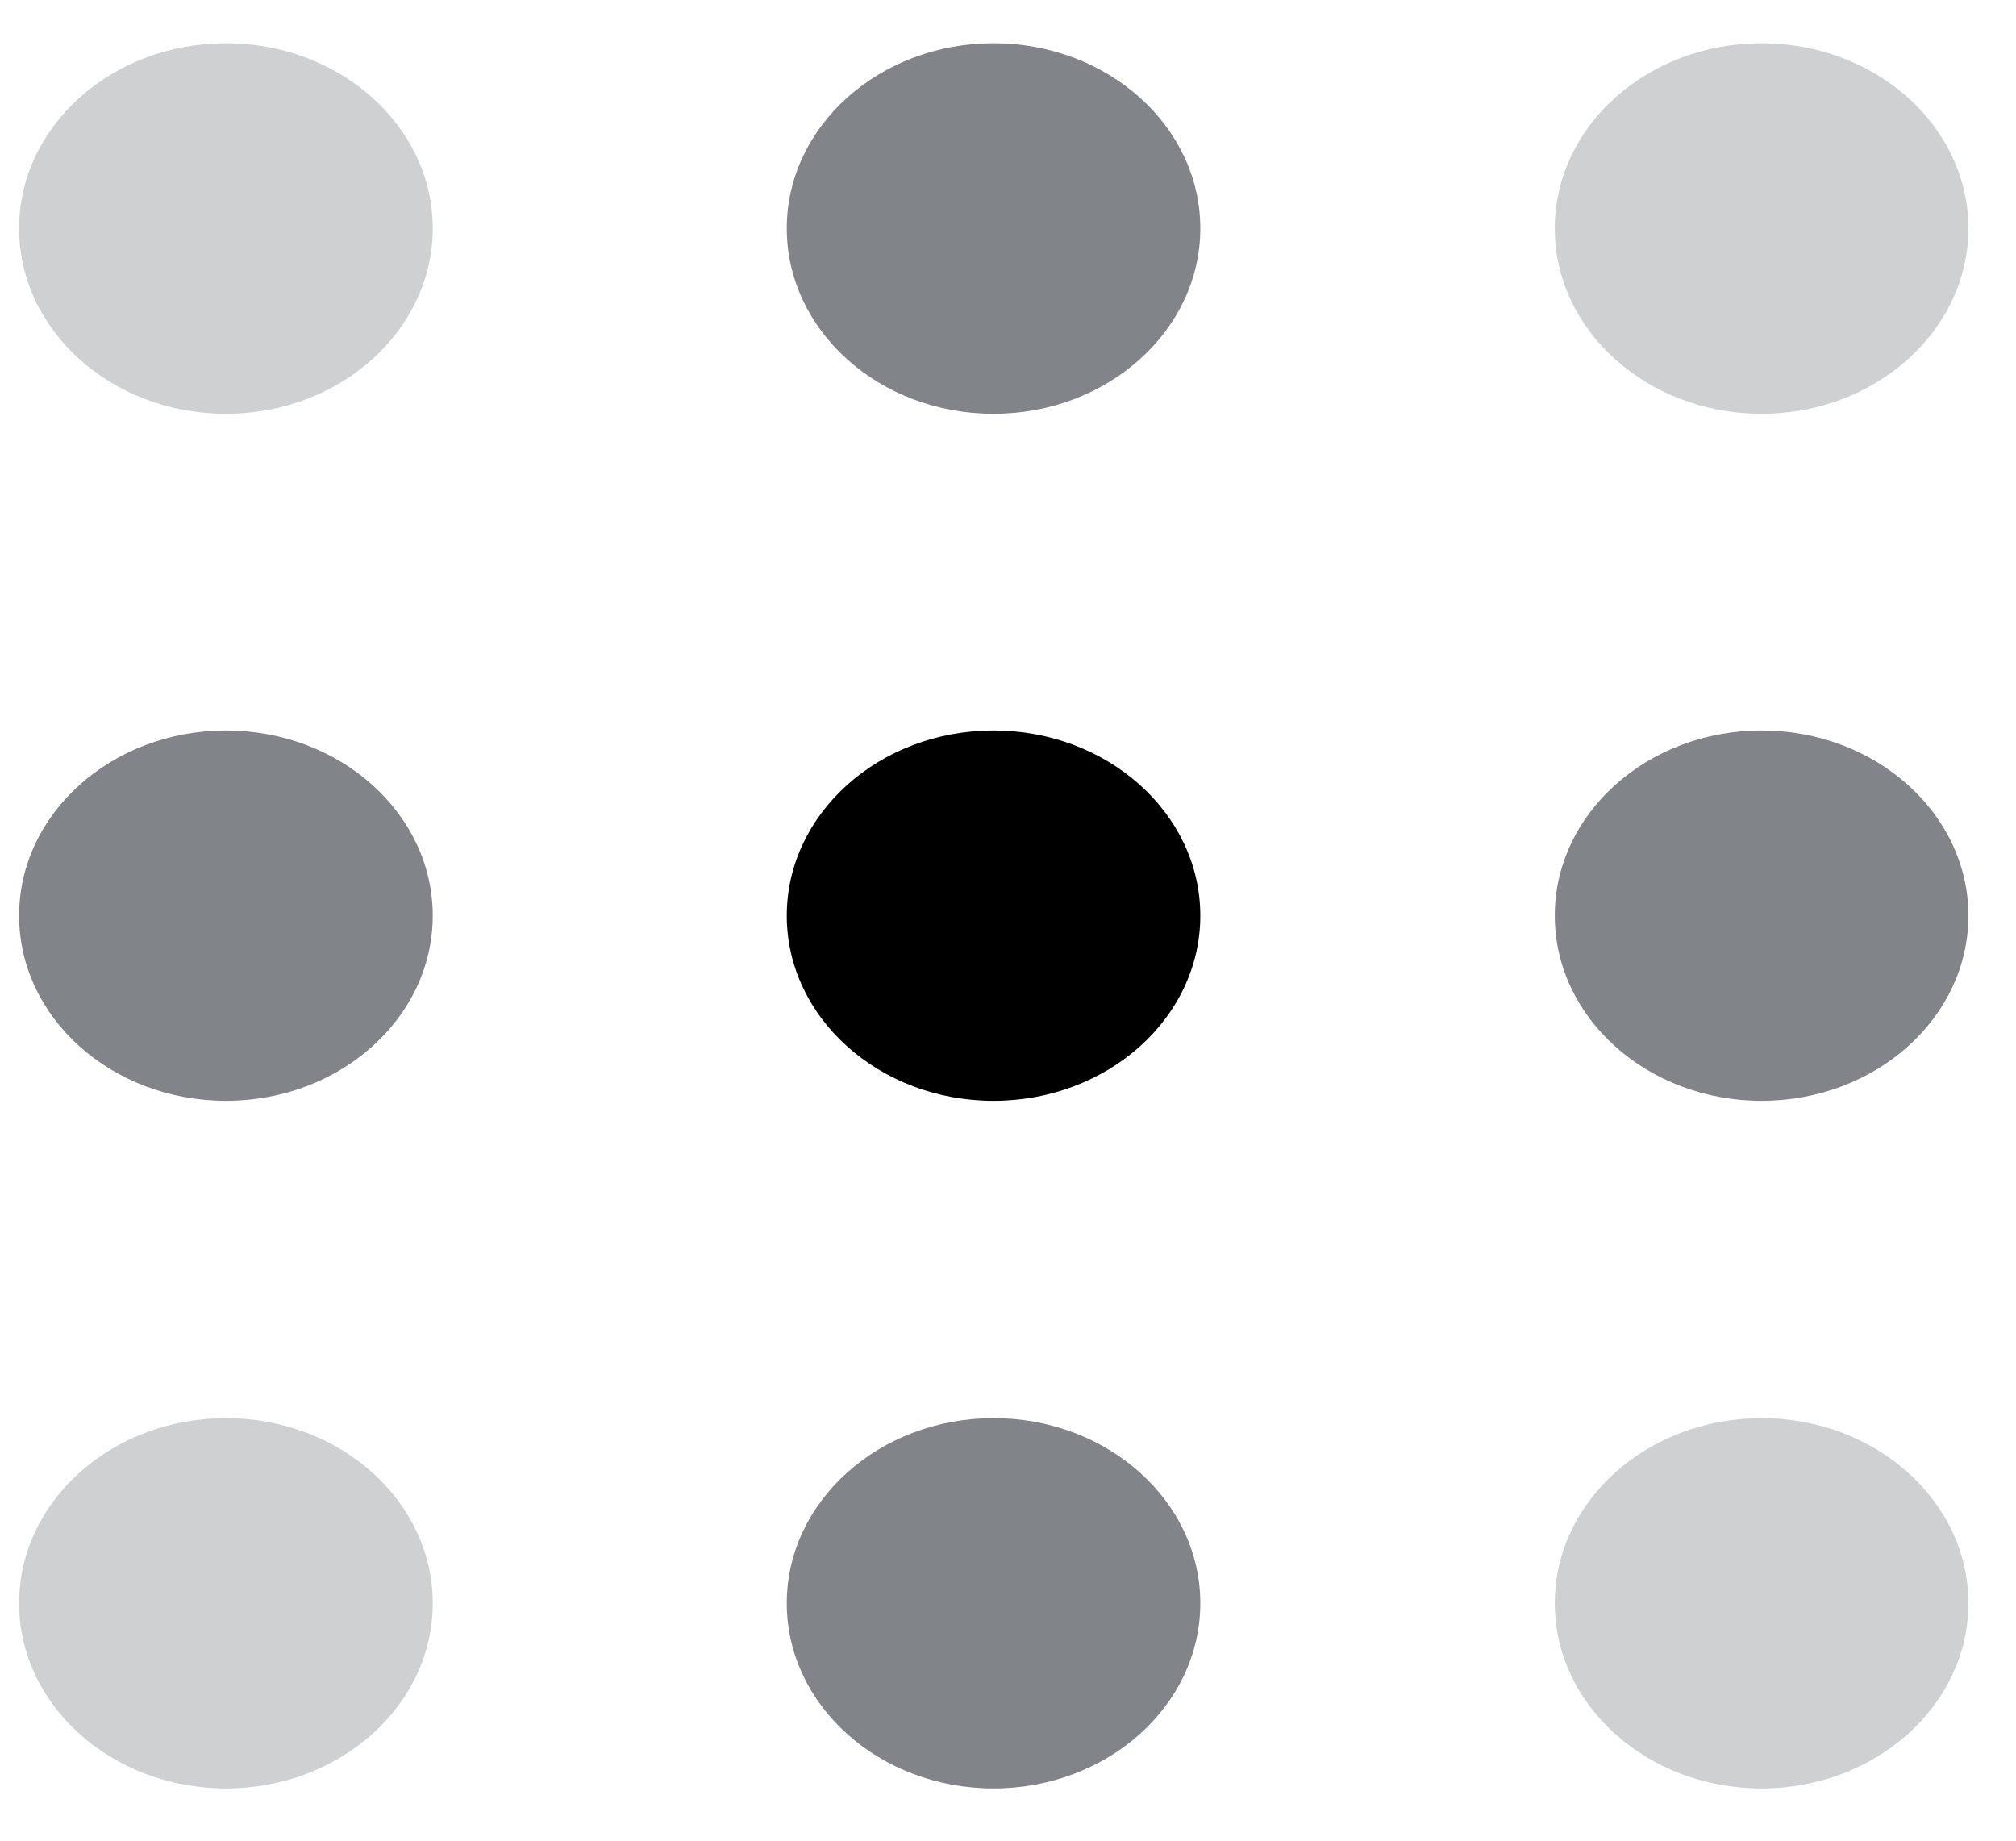
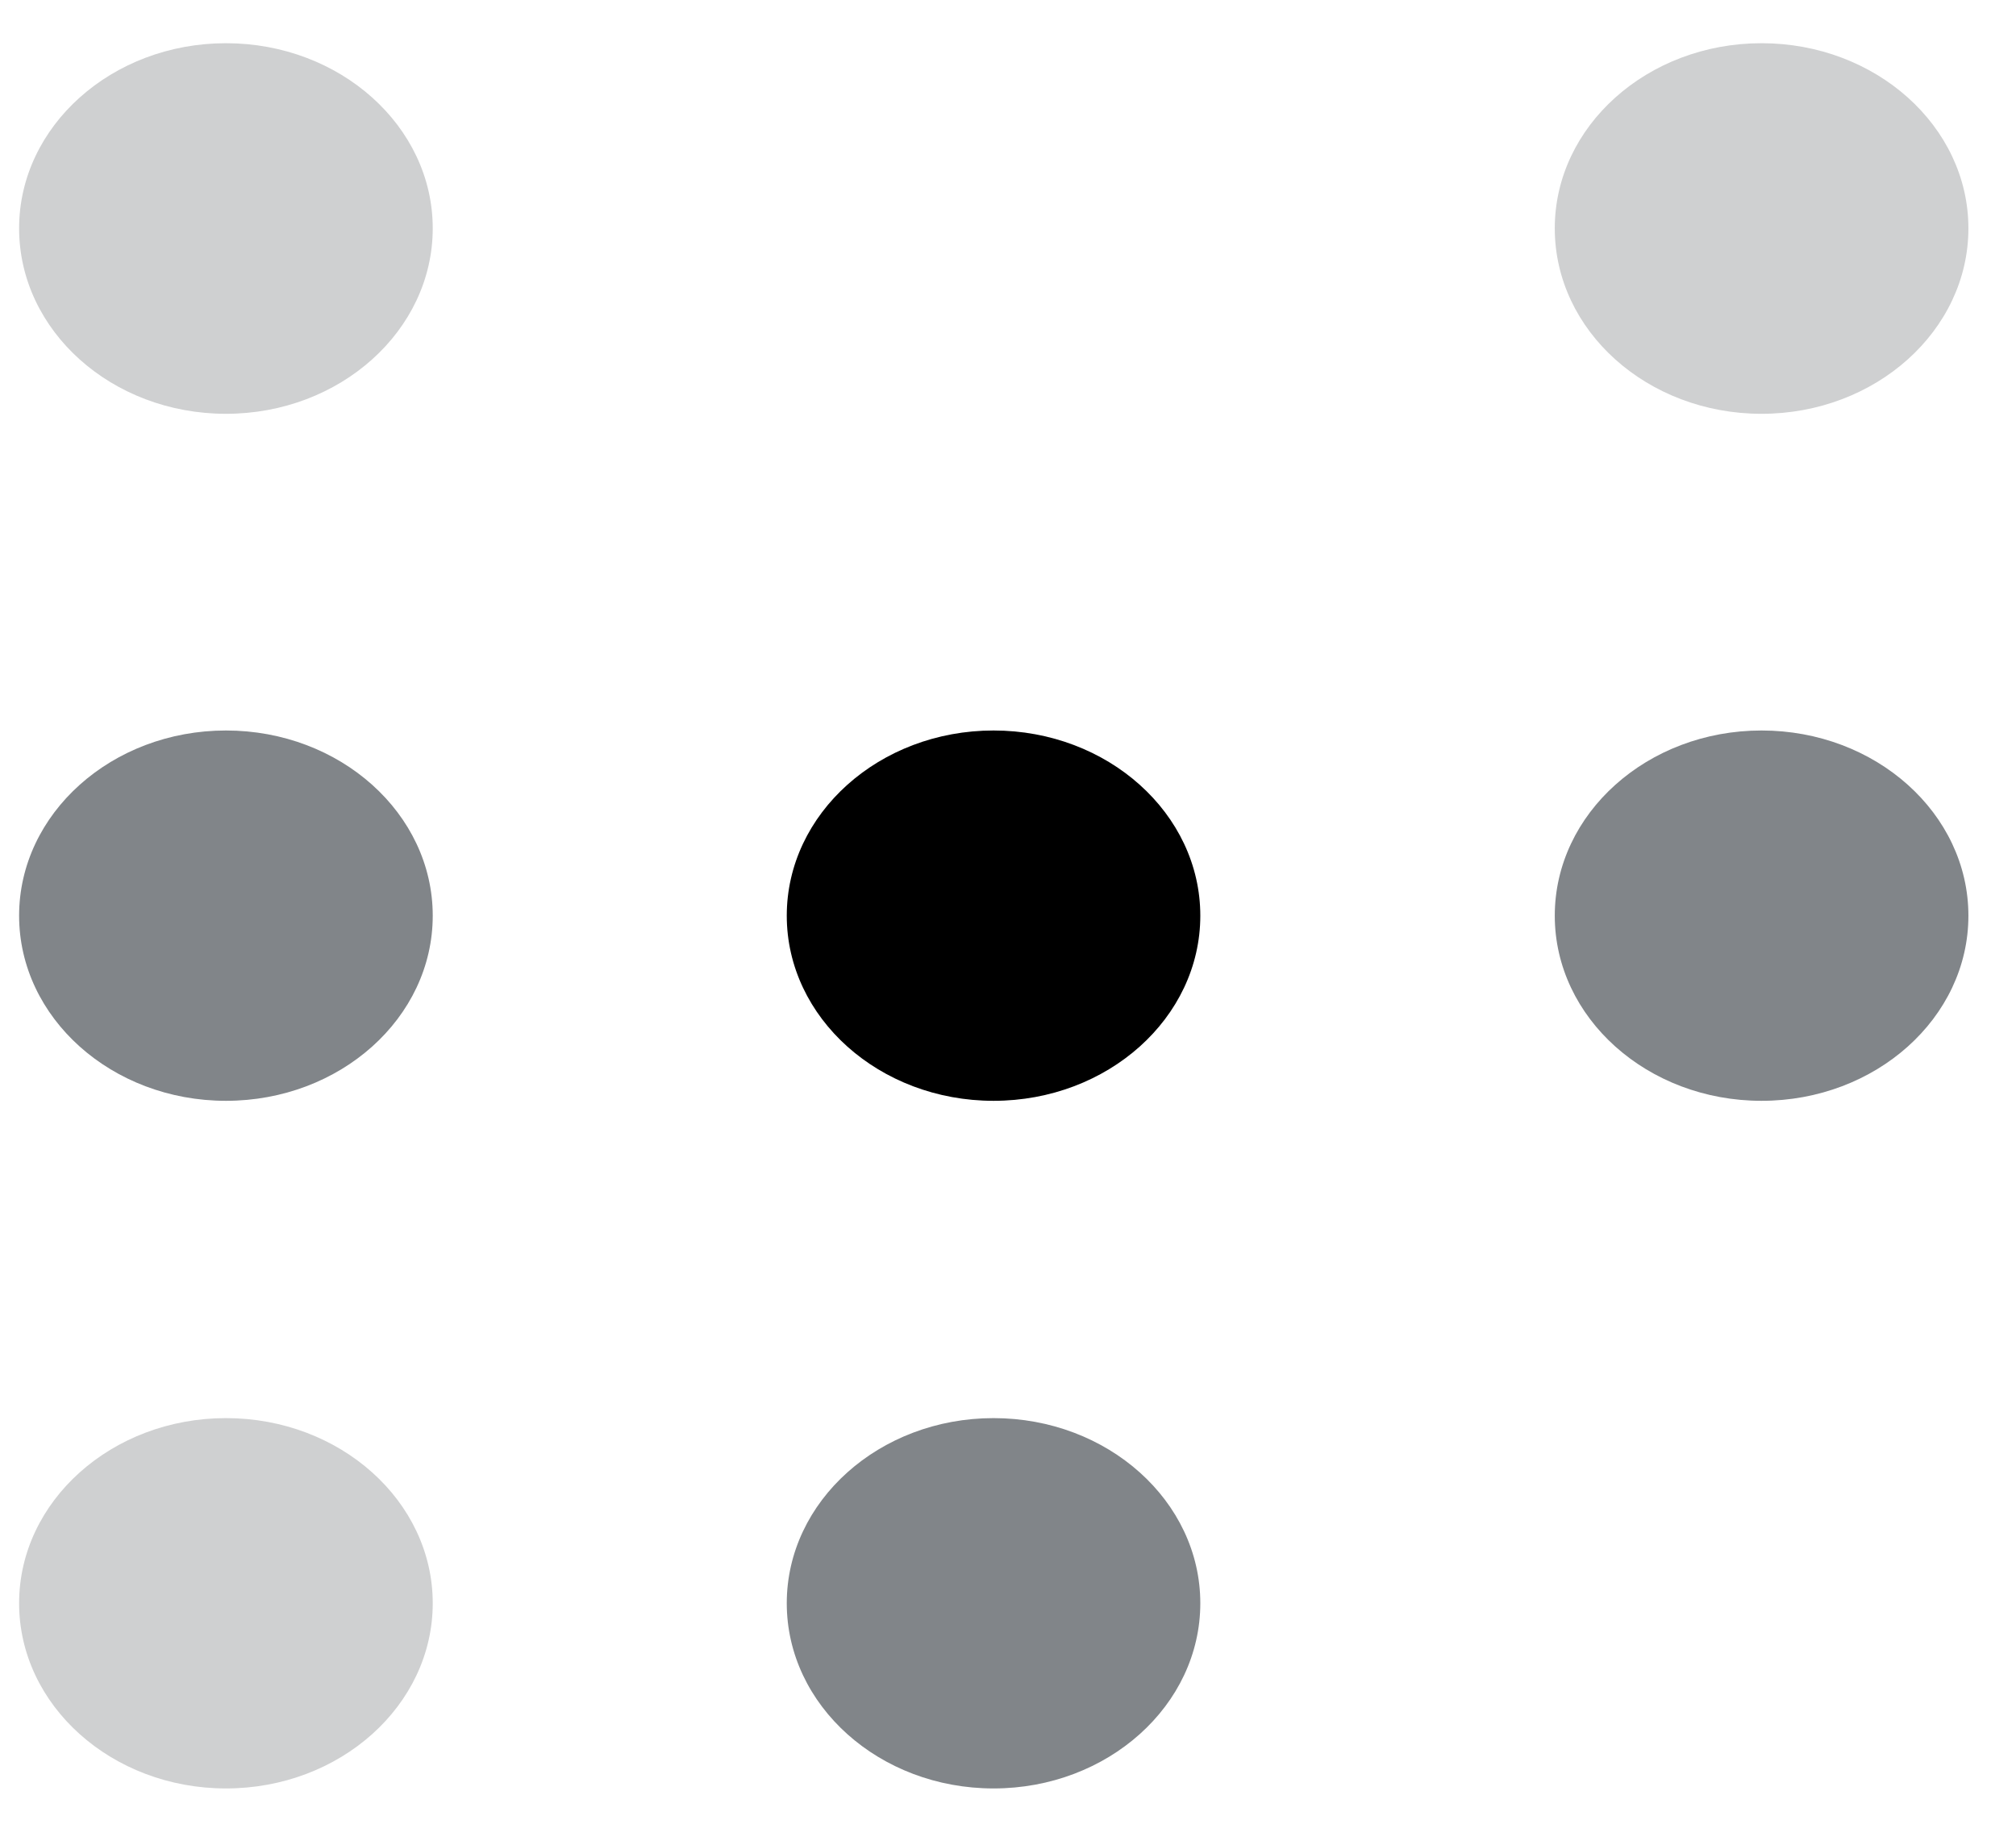
<svg xmlns="http://www.w3.org/2000/svg" width="23" height="21" viewBox="0 0 23 21" fill="none">
  <g id="ICON">
    <path id="Vector" d="M8.976 10.447C8.976 9.281 10.033 8.334 11.335 8.334C12.637 8.334 13.694 9.281 13.694 10.447C13.694 11.613 12.637 12.559 11.335 12.559C10.033 12.559 8.976 11.613 8.976 10.447Z" fill="black" />
    <g id="Group">
-       <path id="Vector_2" d="M8.976 2.605C8.976 1.44 10.033 0.493 11.335 0.493C12.637 0.493 13.694 1.44 13.694 2.605C13.694 3.771 12.637 4.721 11.335 4.721C10.033 4.721 8.976 3.774 8.976 2.605Z" fill="#818589" />
      <path id="Vector_3" d="M17.738 10.447C17.738 9.281 18.795 8.334 20.097 8.334C21.399 8.334 22.457 9.281 22.457 10.447C22.457 11.613 21.399 12.559 20.097 12.559C18.795 12.559 17.738 11.613 17.738 10.447Z" fill="#818589" />
      <path id="Vector_4" d="M0.218 10.447C0.218 9.281 1.276 8.334 2.578 8.334C3.88 8.334 4.937 9.281 4.937 10.447C4.937 11.613 3.88 12.559 2.578 12.559C1.276 12.559 0.218 11.613 0.218 10.447Z" fill="#818589" />
      <path id="Vector_5" d="M8.976 18.291C8.976 17.126 10.033 16.179 11.335 16.179C12.637 16.179 13.694 17.126 13.694 18.291C13.694 19.457 12.637 20.404 11.335 20.404C10.033 20.404 8.976 19.457 8.976 18.291Z" fill="#818589" />
    </g>
    <g id="Group_2">
      <path id="Vector_6" d="M0.218 18.291C0.218 17.126 1.276 16.179 2.578 16.179C3.88 16.179 4.937 17.126 4.937 18.291C4.937 19.457 3.88 20.404 2.578 20.404C1.276 20.404 0.218 19.457 0.218 18.291Z" fill="#CFD0D1" />
      <path id="Vector_7" d="M0.218 2.605C0.218 1.44 1.276 0.493 2.578 0.493C3.88 0.493 4.937 1.44 4.937 2.605C4.937 3.771 3.88 4.721 2.578 4.721C1.276 4.721 0.218 3.774 0.218 2.605Z" fill="#CFD0D1" />
      <path id="Vector_8" d="M17.738 2.605C17.738 1.44 18.795 0.493 20.097 0.493C21.399 0.493 22.457 1.44 22.457 2.605C22.457 3.771 21.399 4.721 20.097 4.721C18.795 4.721 17.738 3.774 17.738 2.605Z" fill="#CFD0D1" />
-       <path id="Vector_9" d="M17.738 18.291C17.738 17.126 18.795 16.179 20.097 16.179C21.399 16.179 22.457 17.126 22.457 18.291C22.457 19.457 21.399 20.404 20.097 20.404C18.795 20.404 17.738 19.457 17.738 18.291Z" fill="#CFD0D1" />
    </g>
  </g>
</svg>